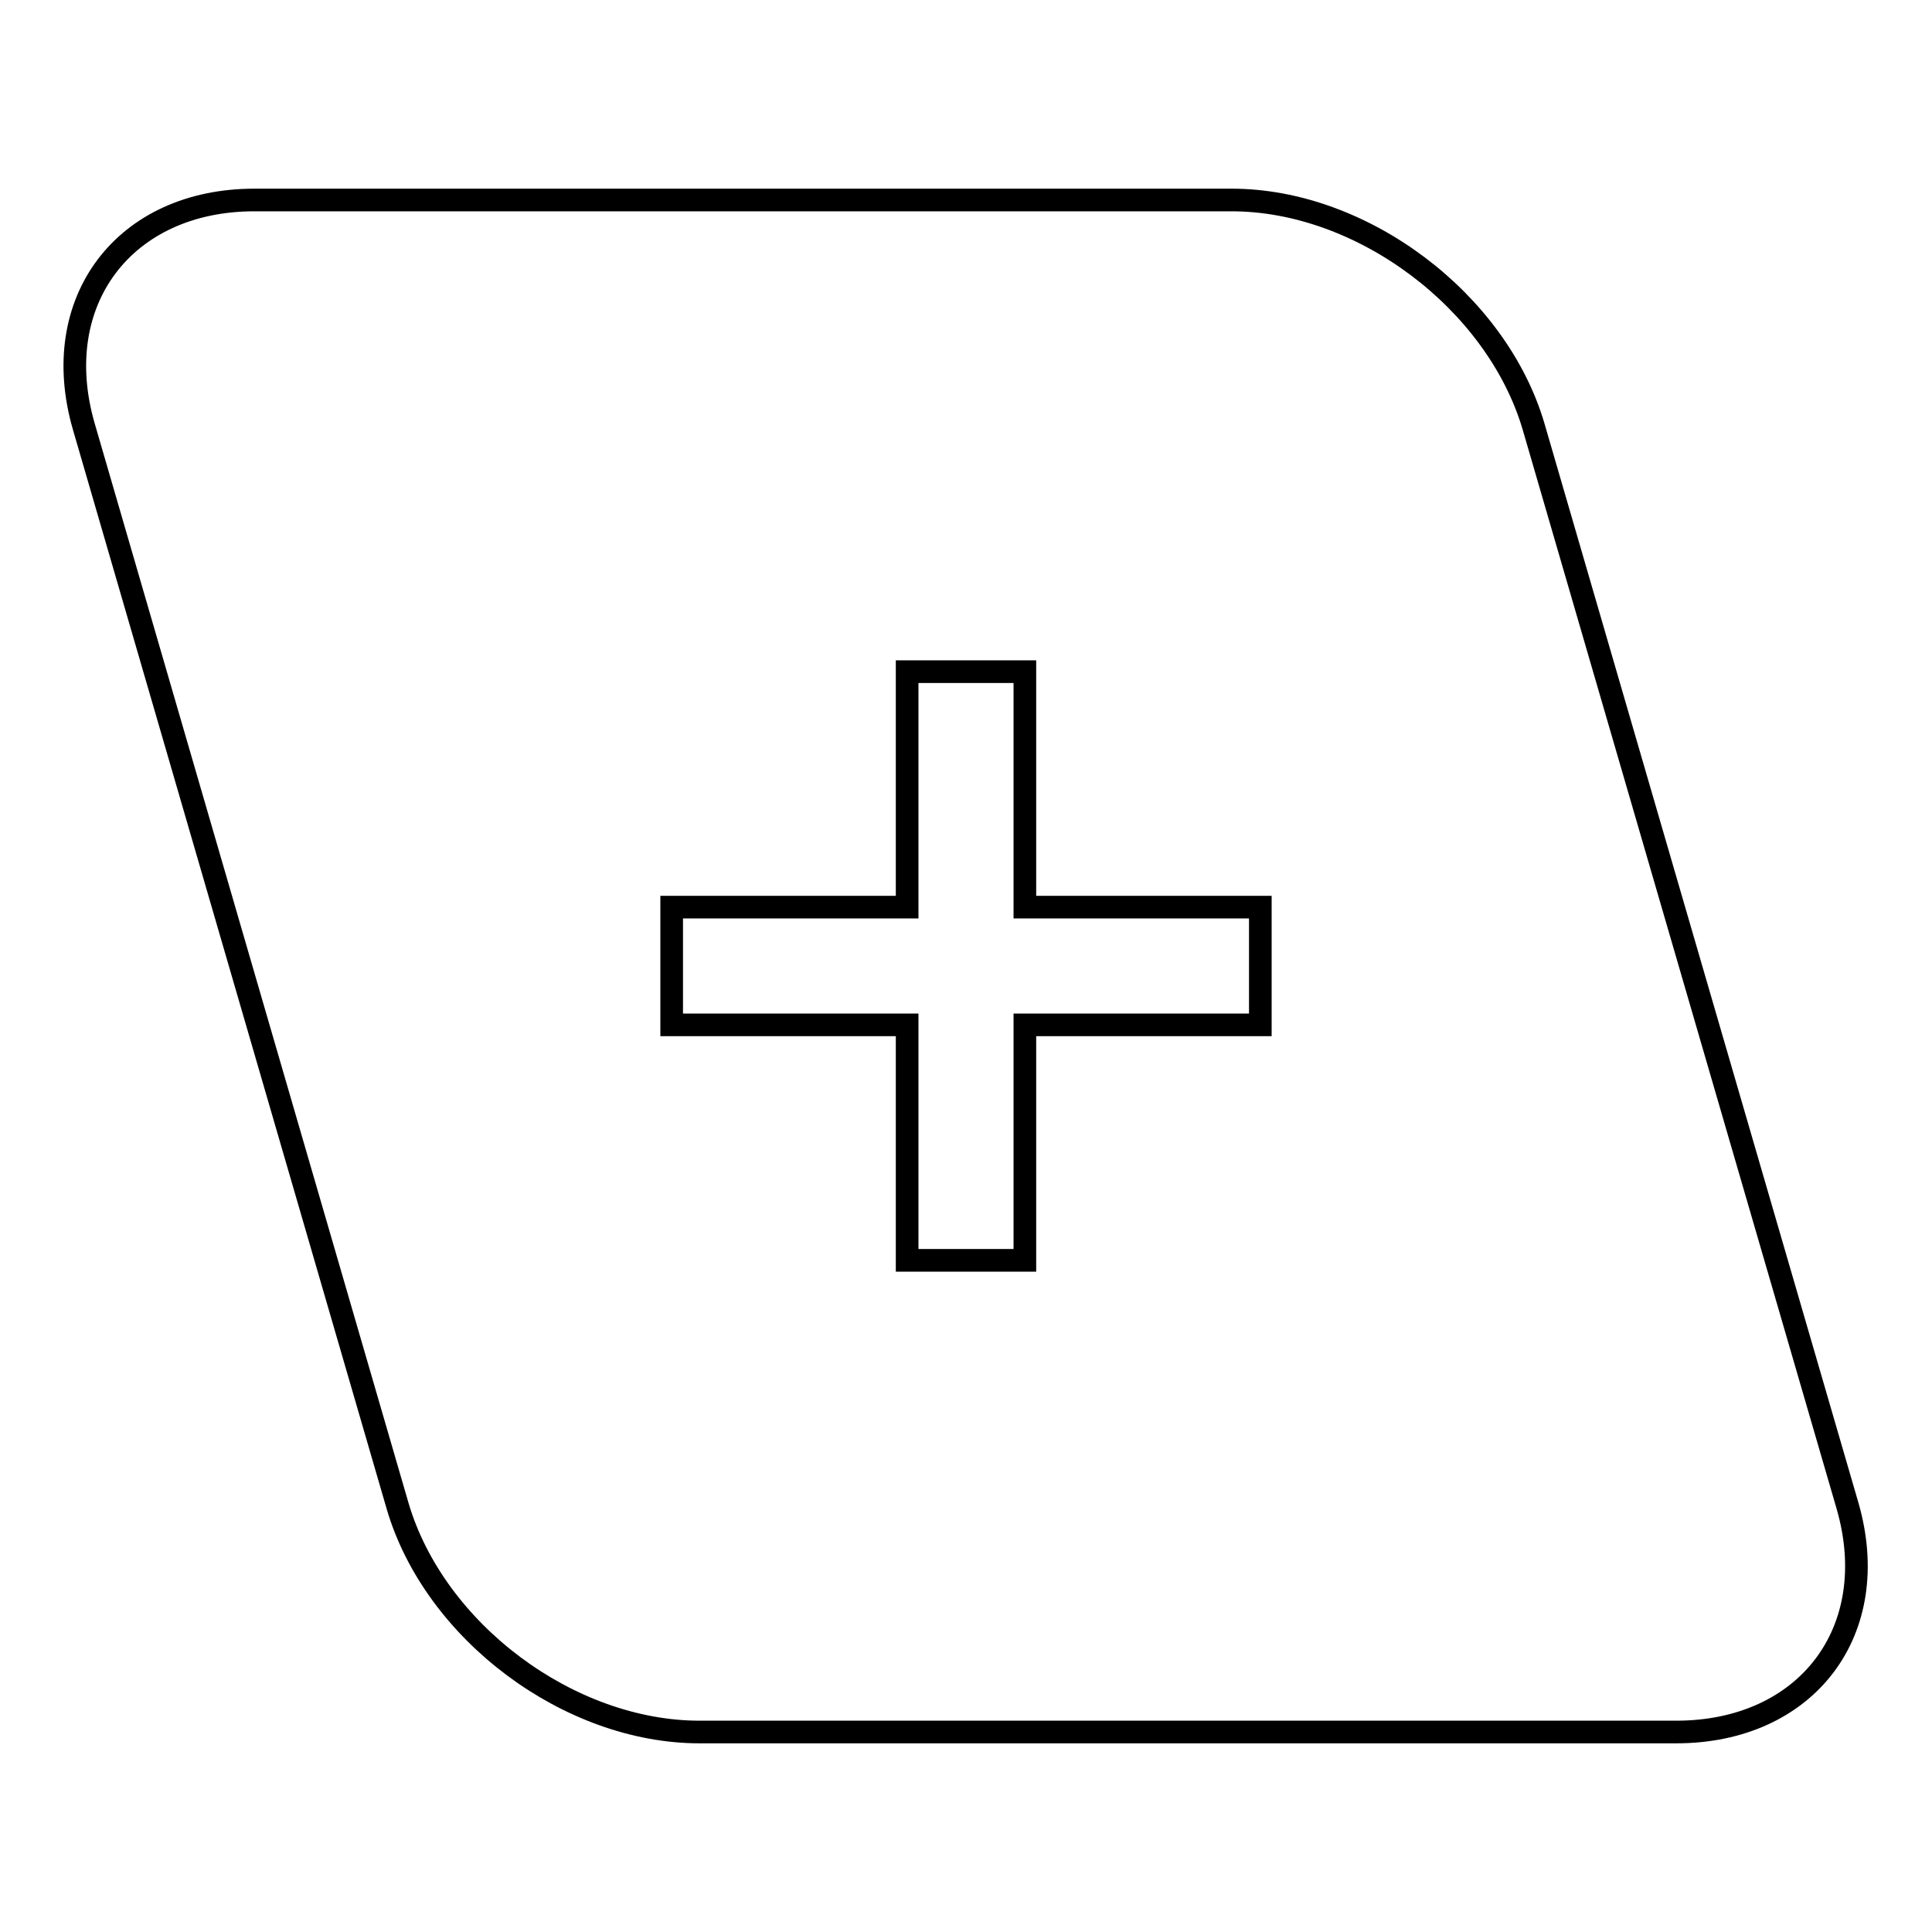
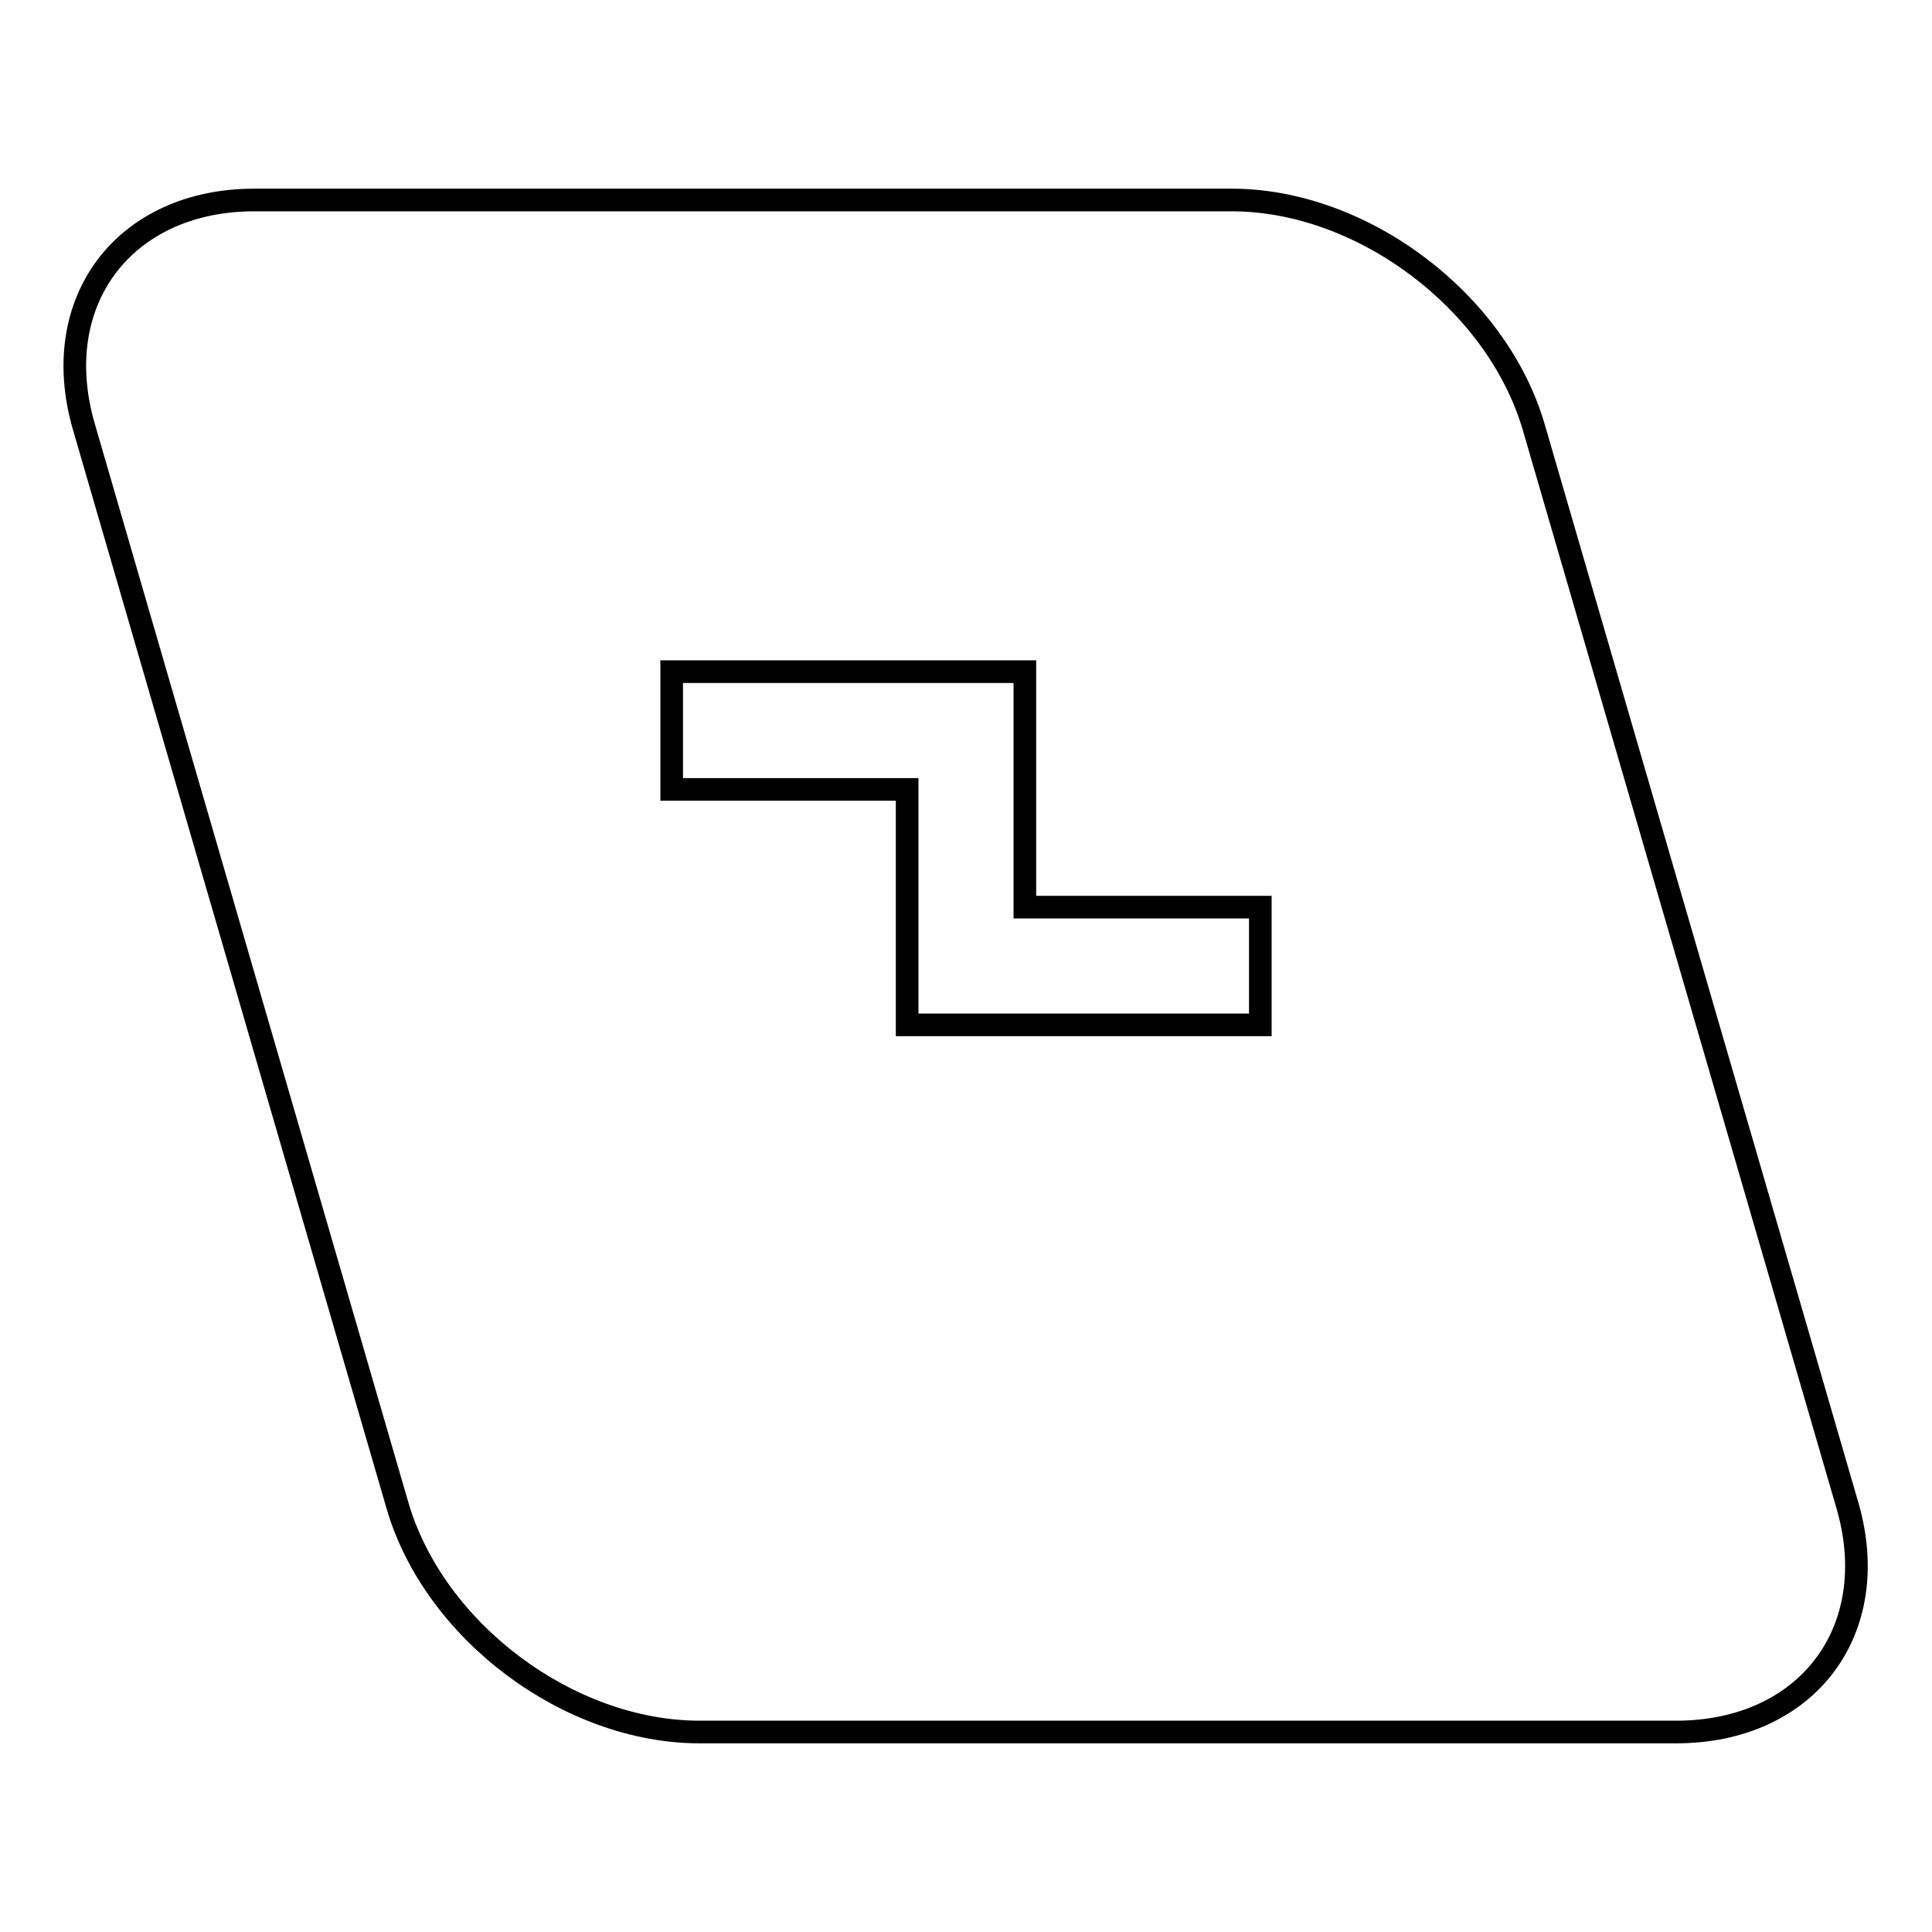
<svg xmlns="http://www.w3.org/2000/svg" version="1.1" x="0px" y="0px" viewBox="0 0 256 256" enable-background="new 0 0 256 256" xml:space="preserve">
  <g>
    <g>
-       <path stroke-width="3" fill-opacity="0" stroke="#000000" d="M244.8,199.5L203.2,56.5c-4.9-16.6-22.7-30-40-30H33.7c-17.2,0-27.4,13.4-22.6,30l41.6,143.1c4.9,16.6,22.7,29.9,40,29.9h129.4C239.4,229.5,249.6,216.1,244.8,199.5z M167,135.8h-31.2V167h-15.6v-31.2H89v-15.6h31.2V89h15.6v31.2H167V135.8z" />
+       <path stroke-width="3" fill-opacity="0" stroke="#000000" d="M244.8,199.5L203.2,56.5c-4.9-16.6-22.7-30-40-30H33.7c-17.2,0-27.4,13.4-22.6,30l41.6,143.1c4.9,16.6,22.7,29.9,40,29.9h129.4C239.4,229.5,249.6,216.1,244.8,199.5z M167,135.8h-31.2h-15.6v-31.2H89v-15.6h31.2V89h15.6v31.2H167V135.8z" />
    </g>
  </g>
</svg>